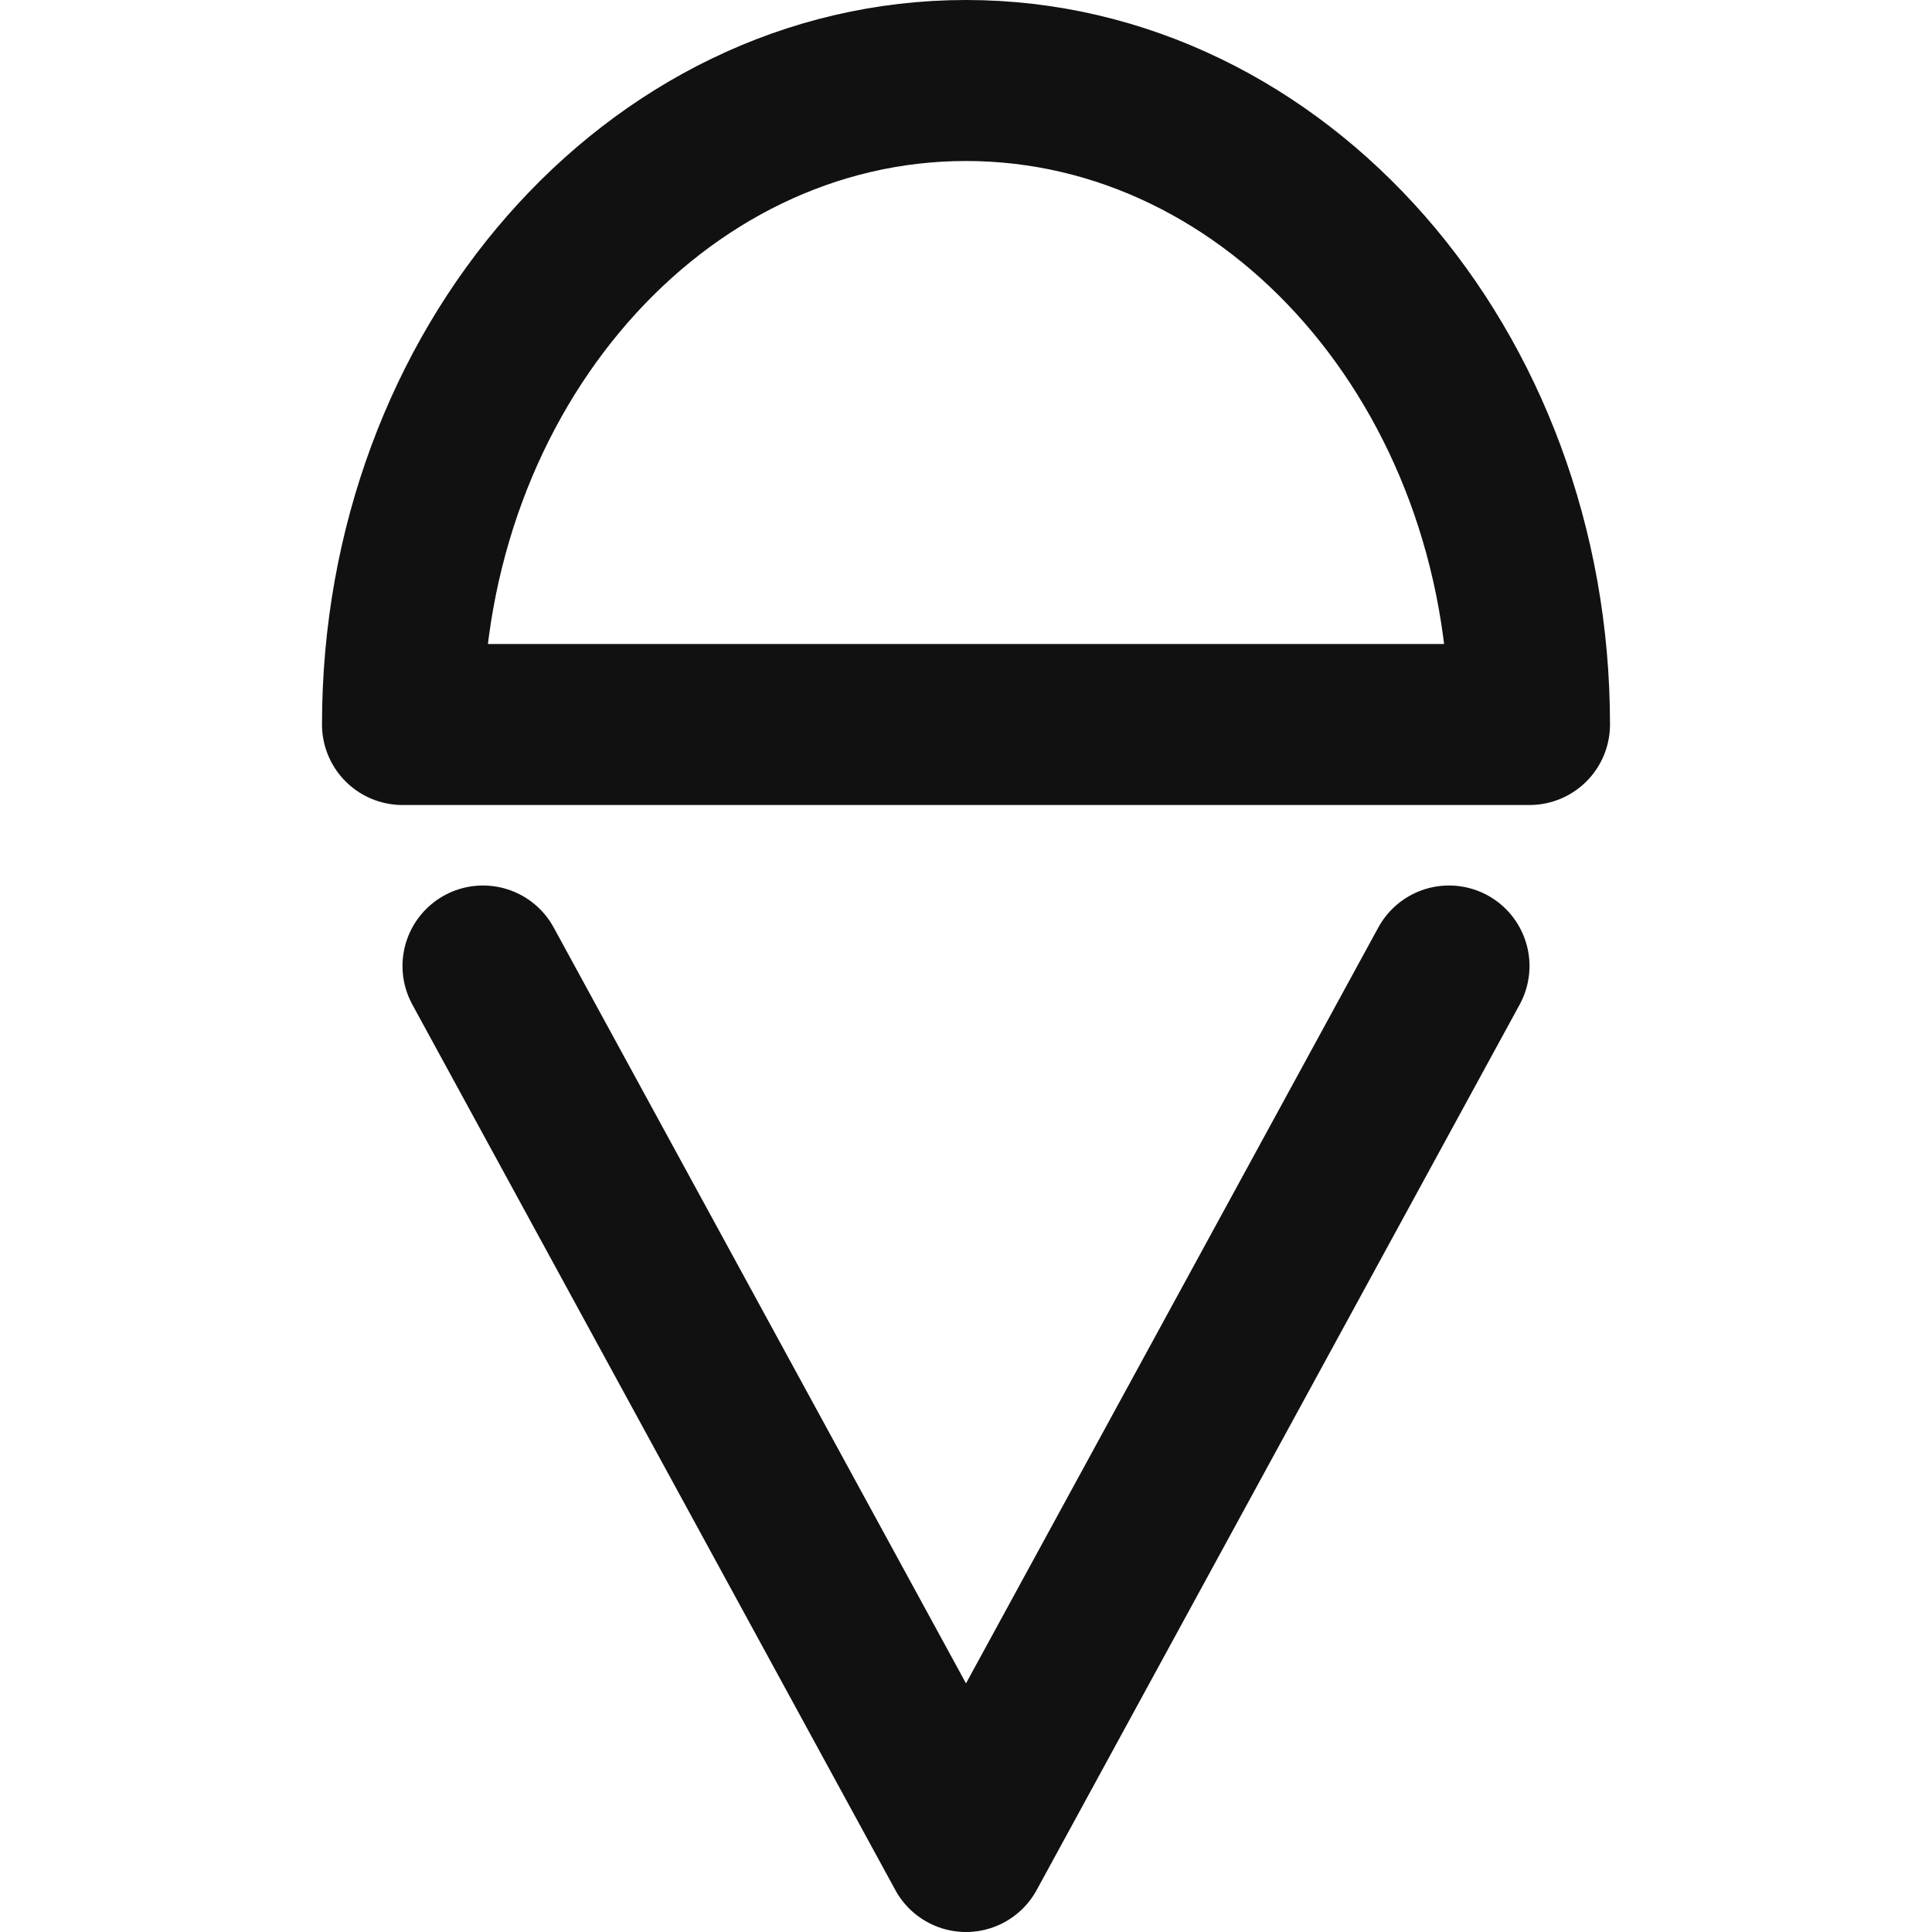
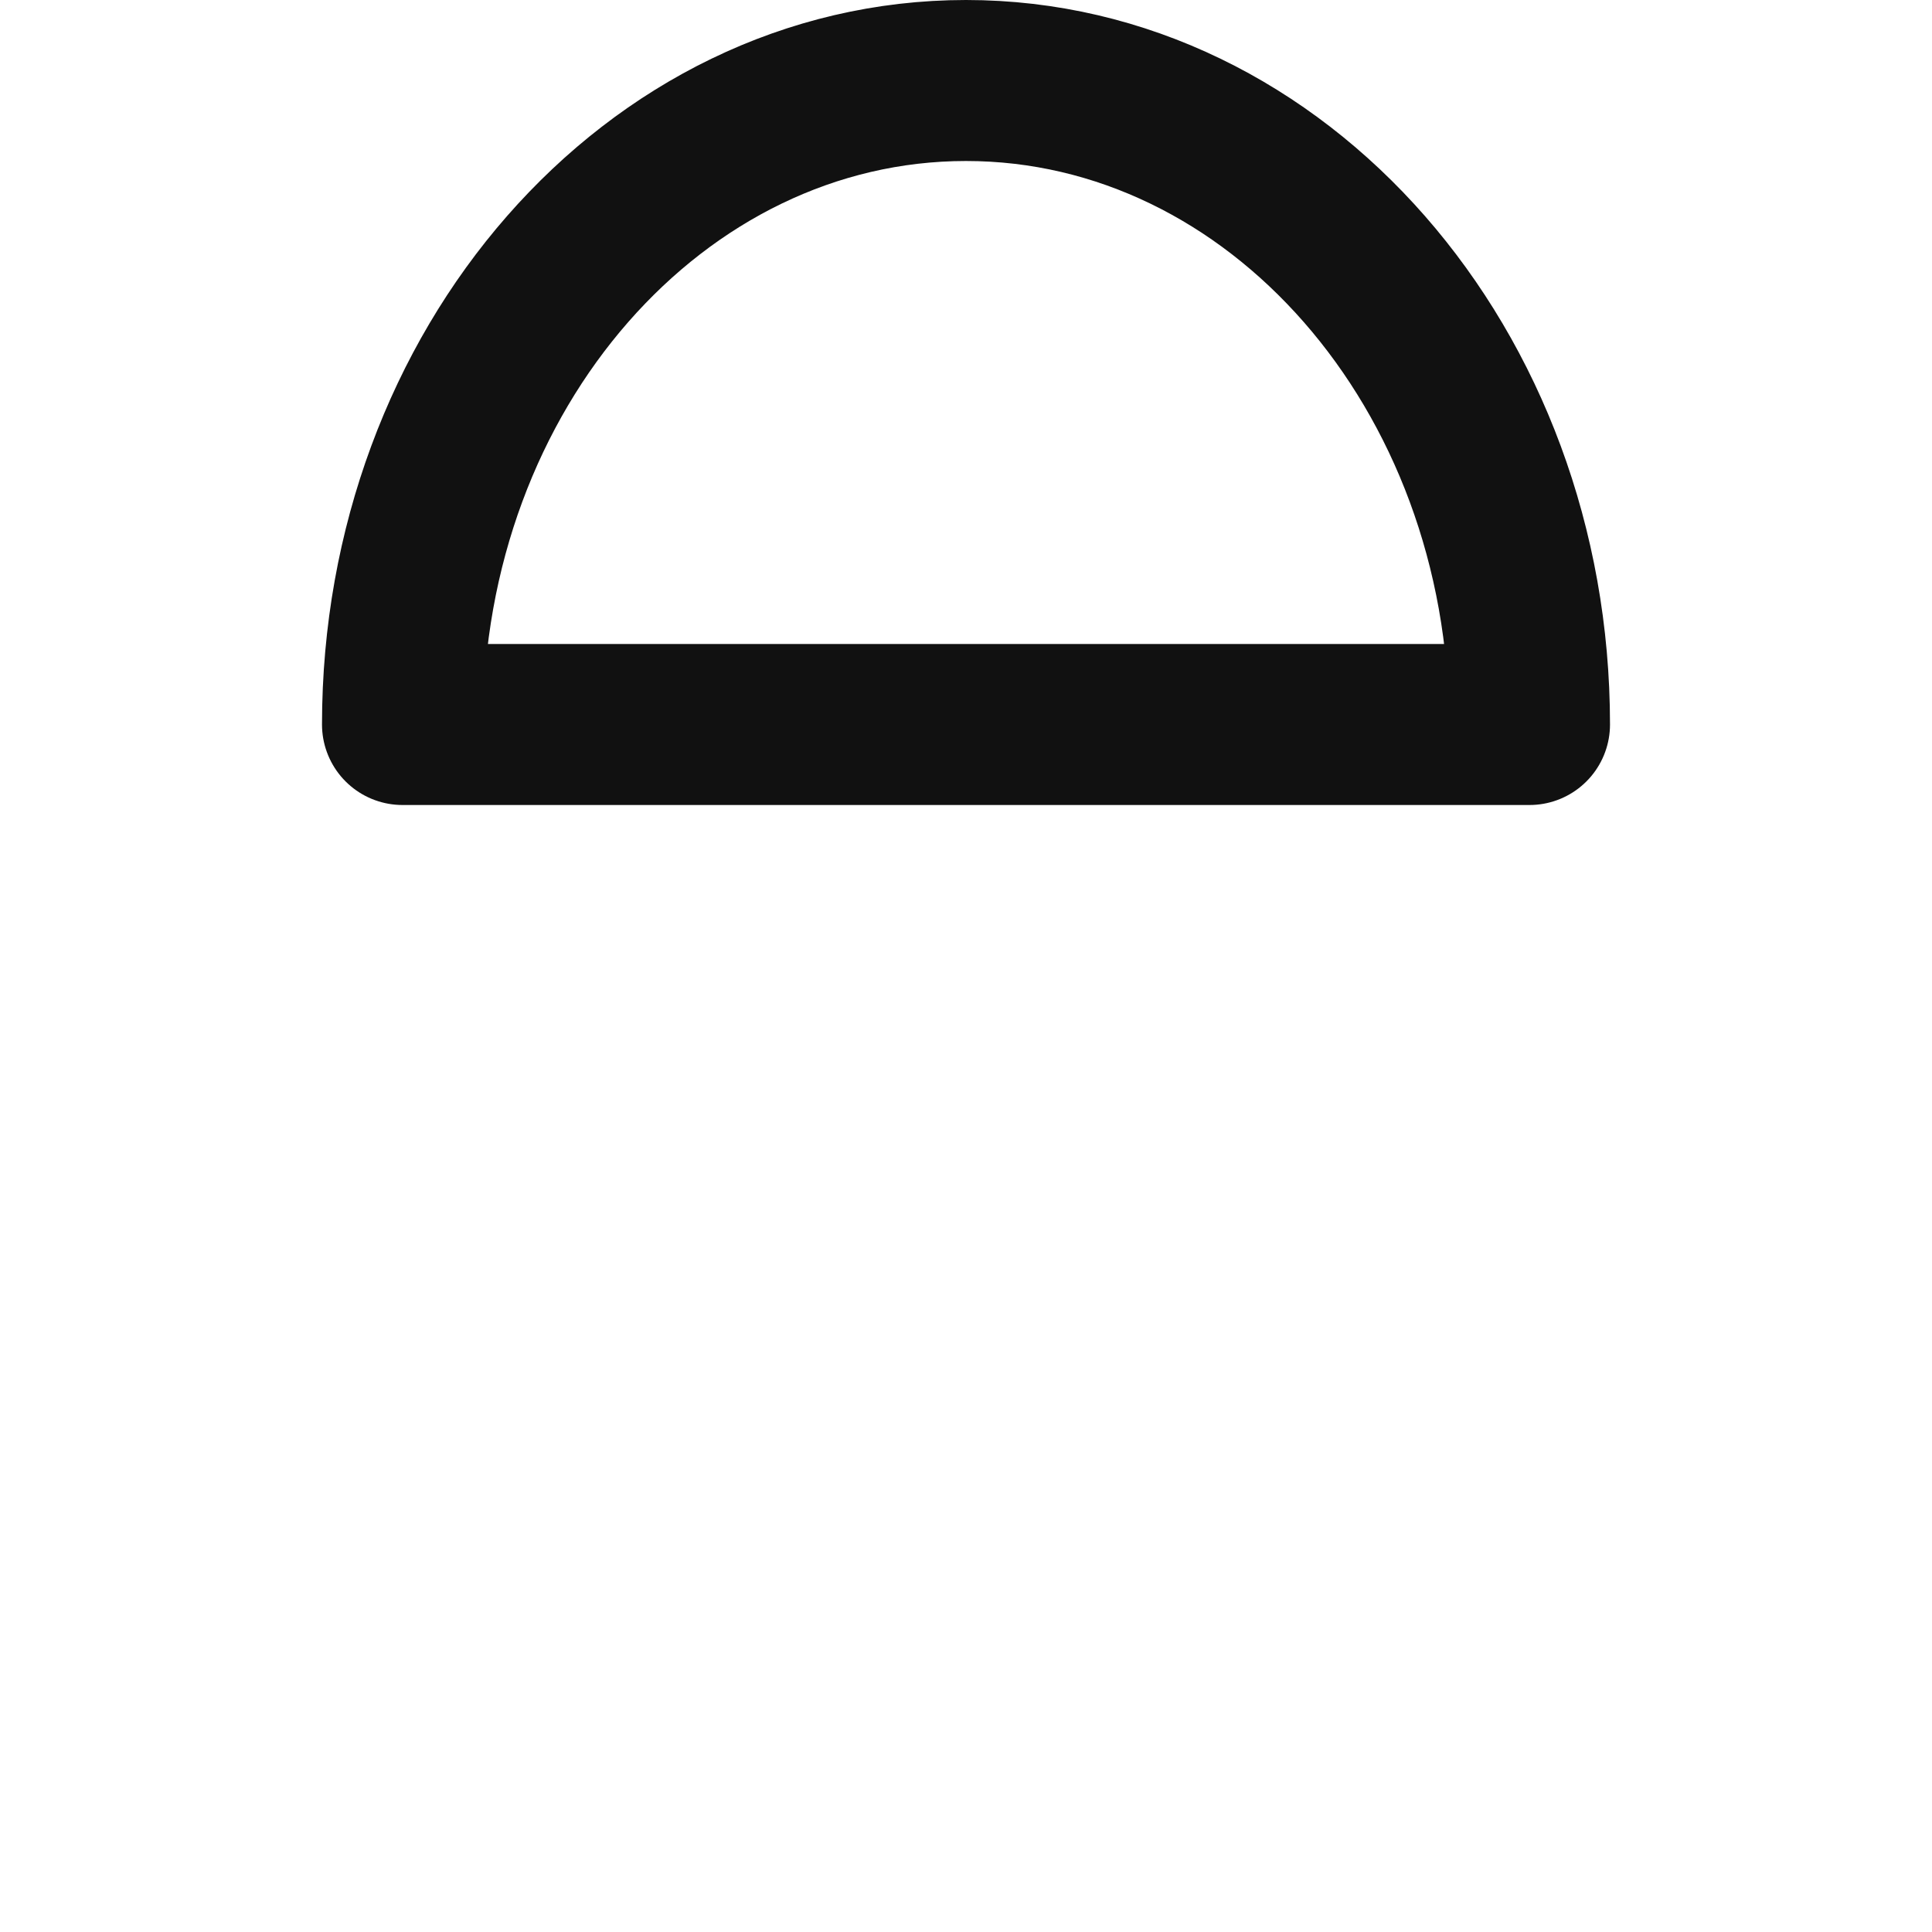
<svg xmlns="http://www.w3.org/2000/svg" width="15" height="15" viewBox="0 0 15 15" fill="none">
-   <path d="M3.75 7.5L7.5 14.375L11.25 7.5" stroke="#111111" stroke-width="1.25" stroke-linecap="round" stroke-linejoin="round" />
-   <path d="M7.5 0.625C5.084 0.625 3.125 2.864 3.125 5.625H11.875C11.875 2.864 9.916 0.625 7.5 0.625Z" stroke="#111111" stroke-width="1.25" stroke-linecap="round" stroke-linejoin="round" />
+   <path d="M7.5 0.625C5.084 0.625 3.125 2.864 3.125 5.625H11.875C11.875 2.864 9.916 0.625 7.5 0.625" stroke="#111111" stroke-width="1.25" stroke-linecap="round" stroke-linejoin="round" />
</svg>